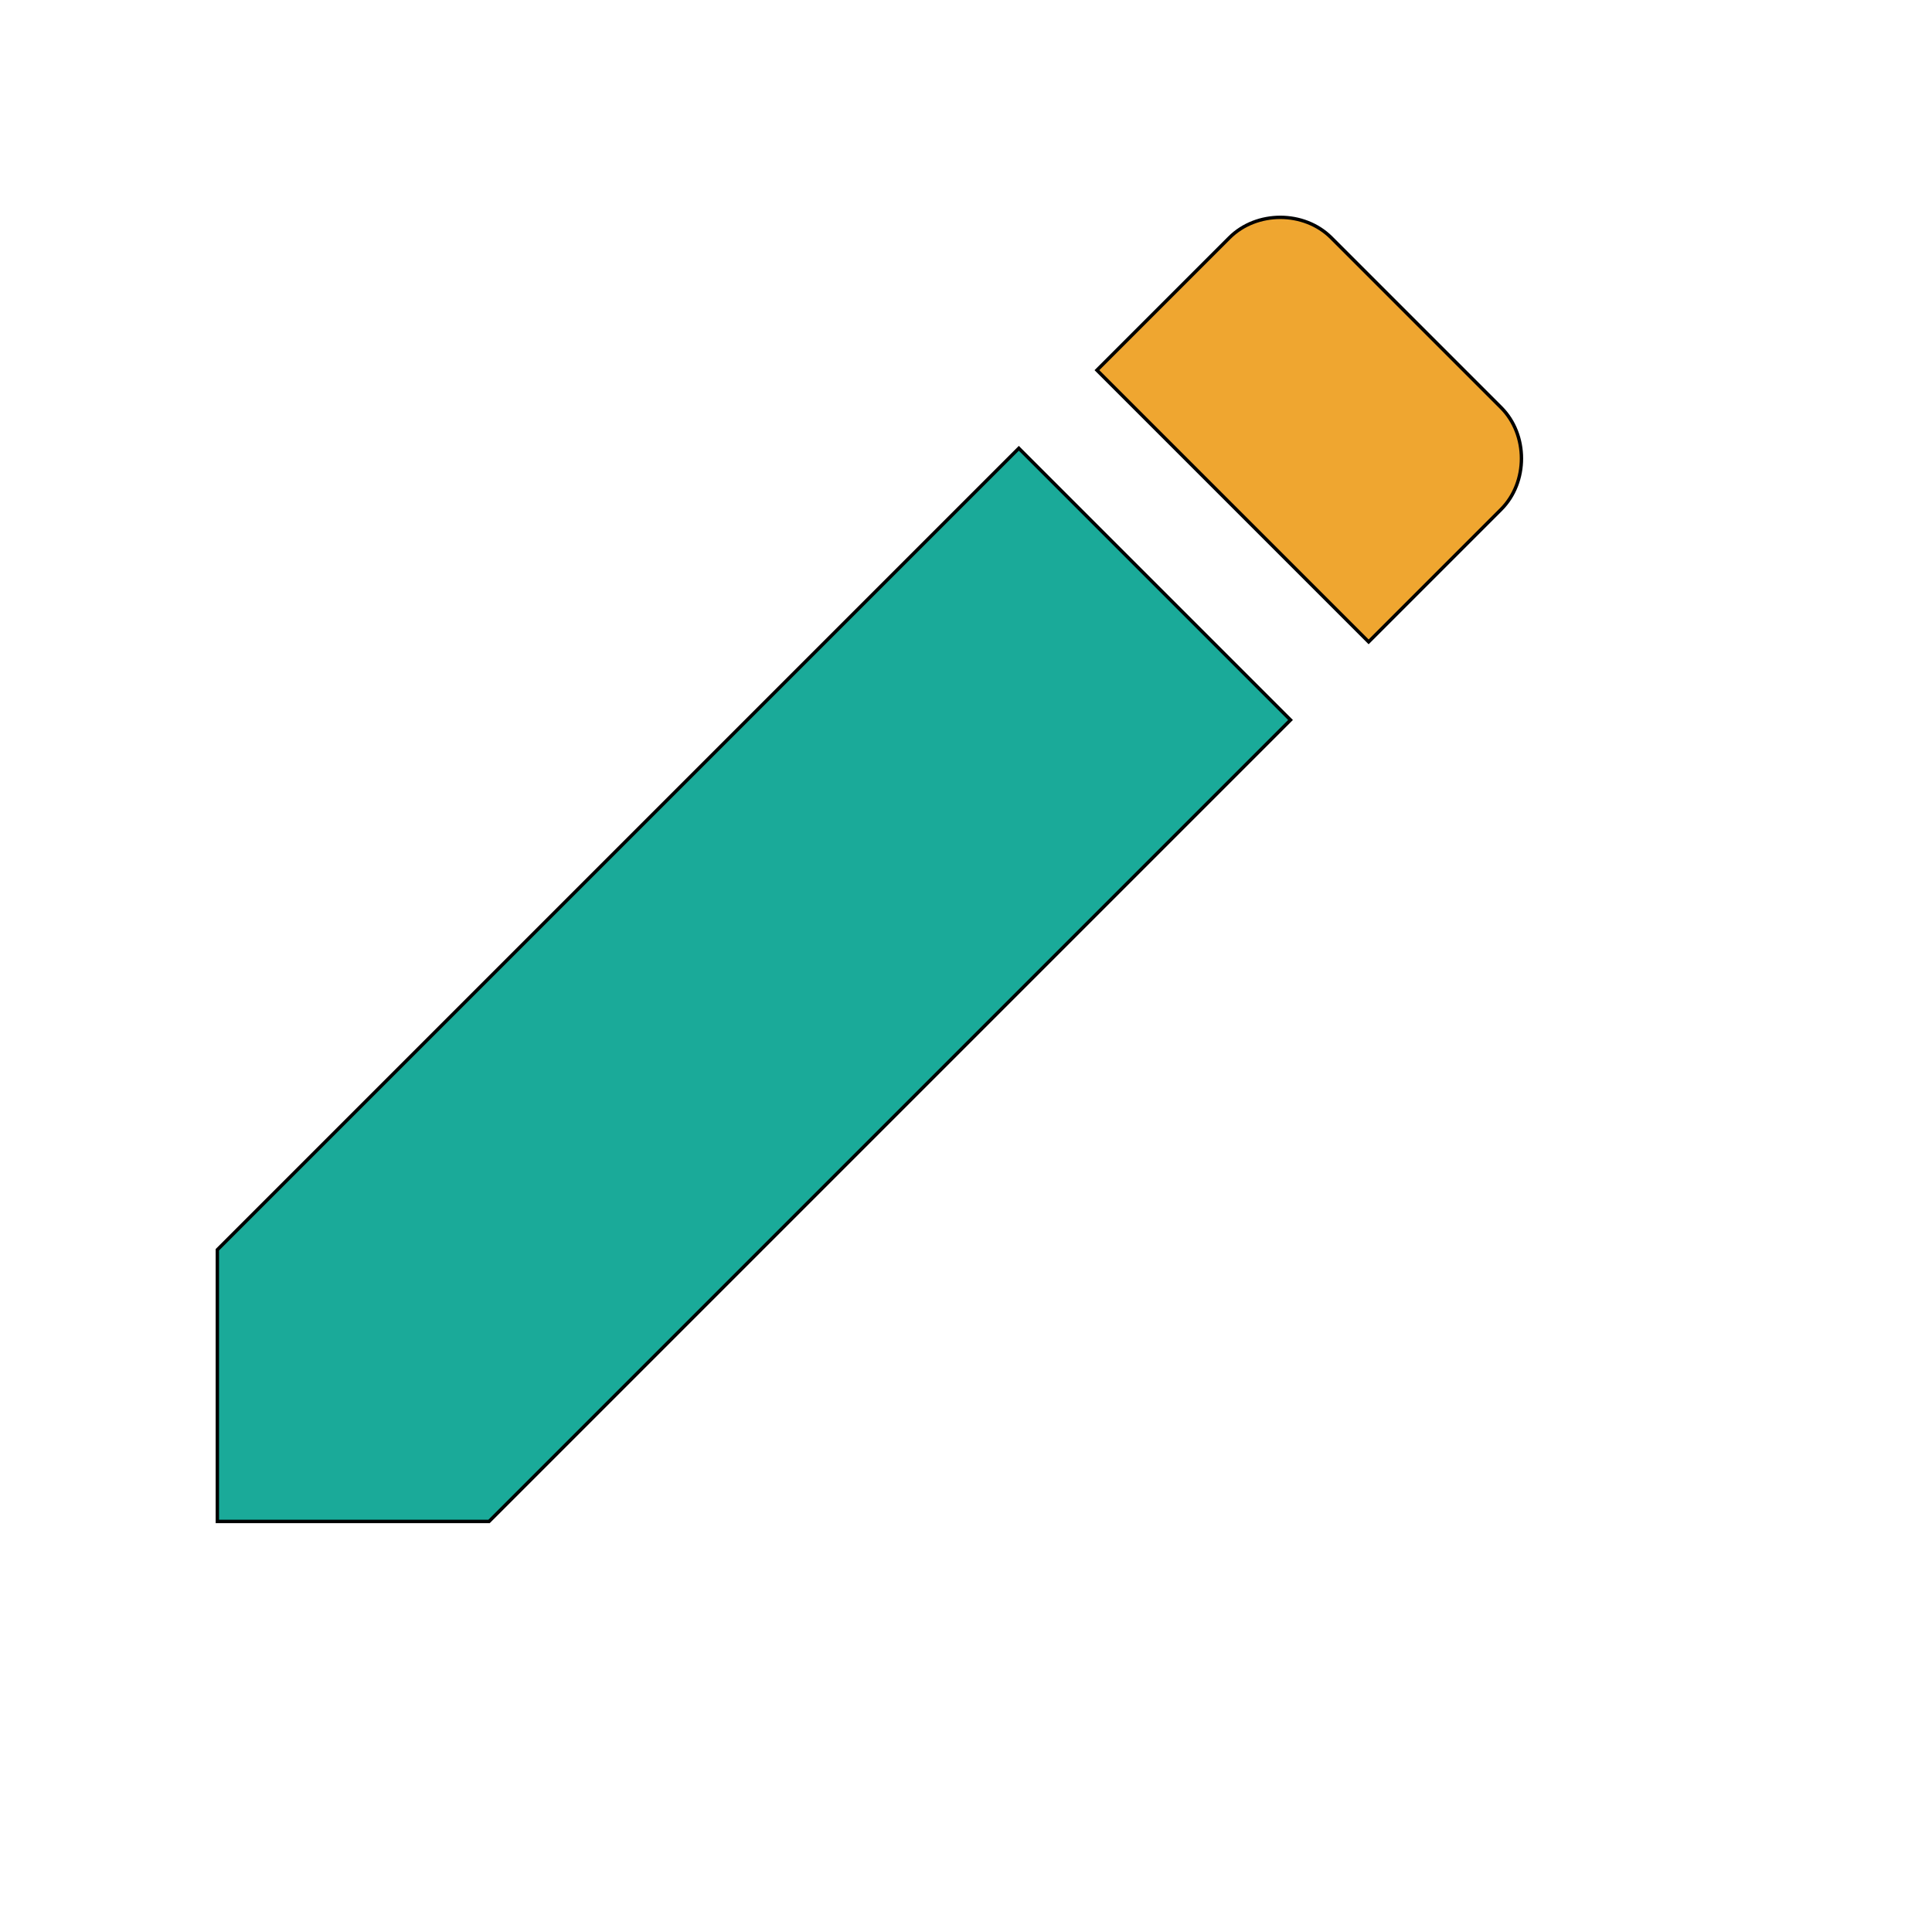
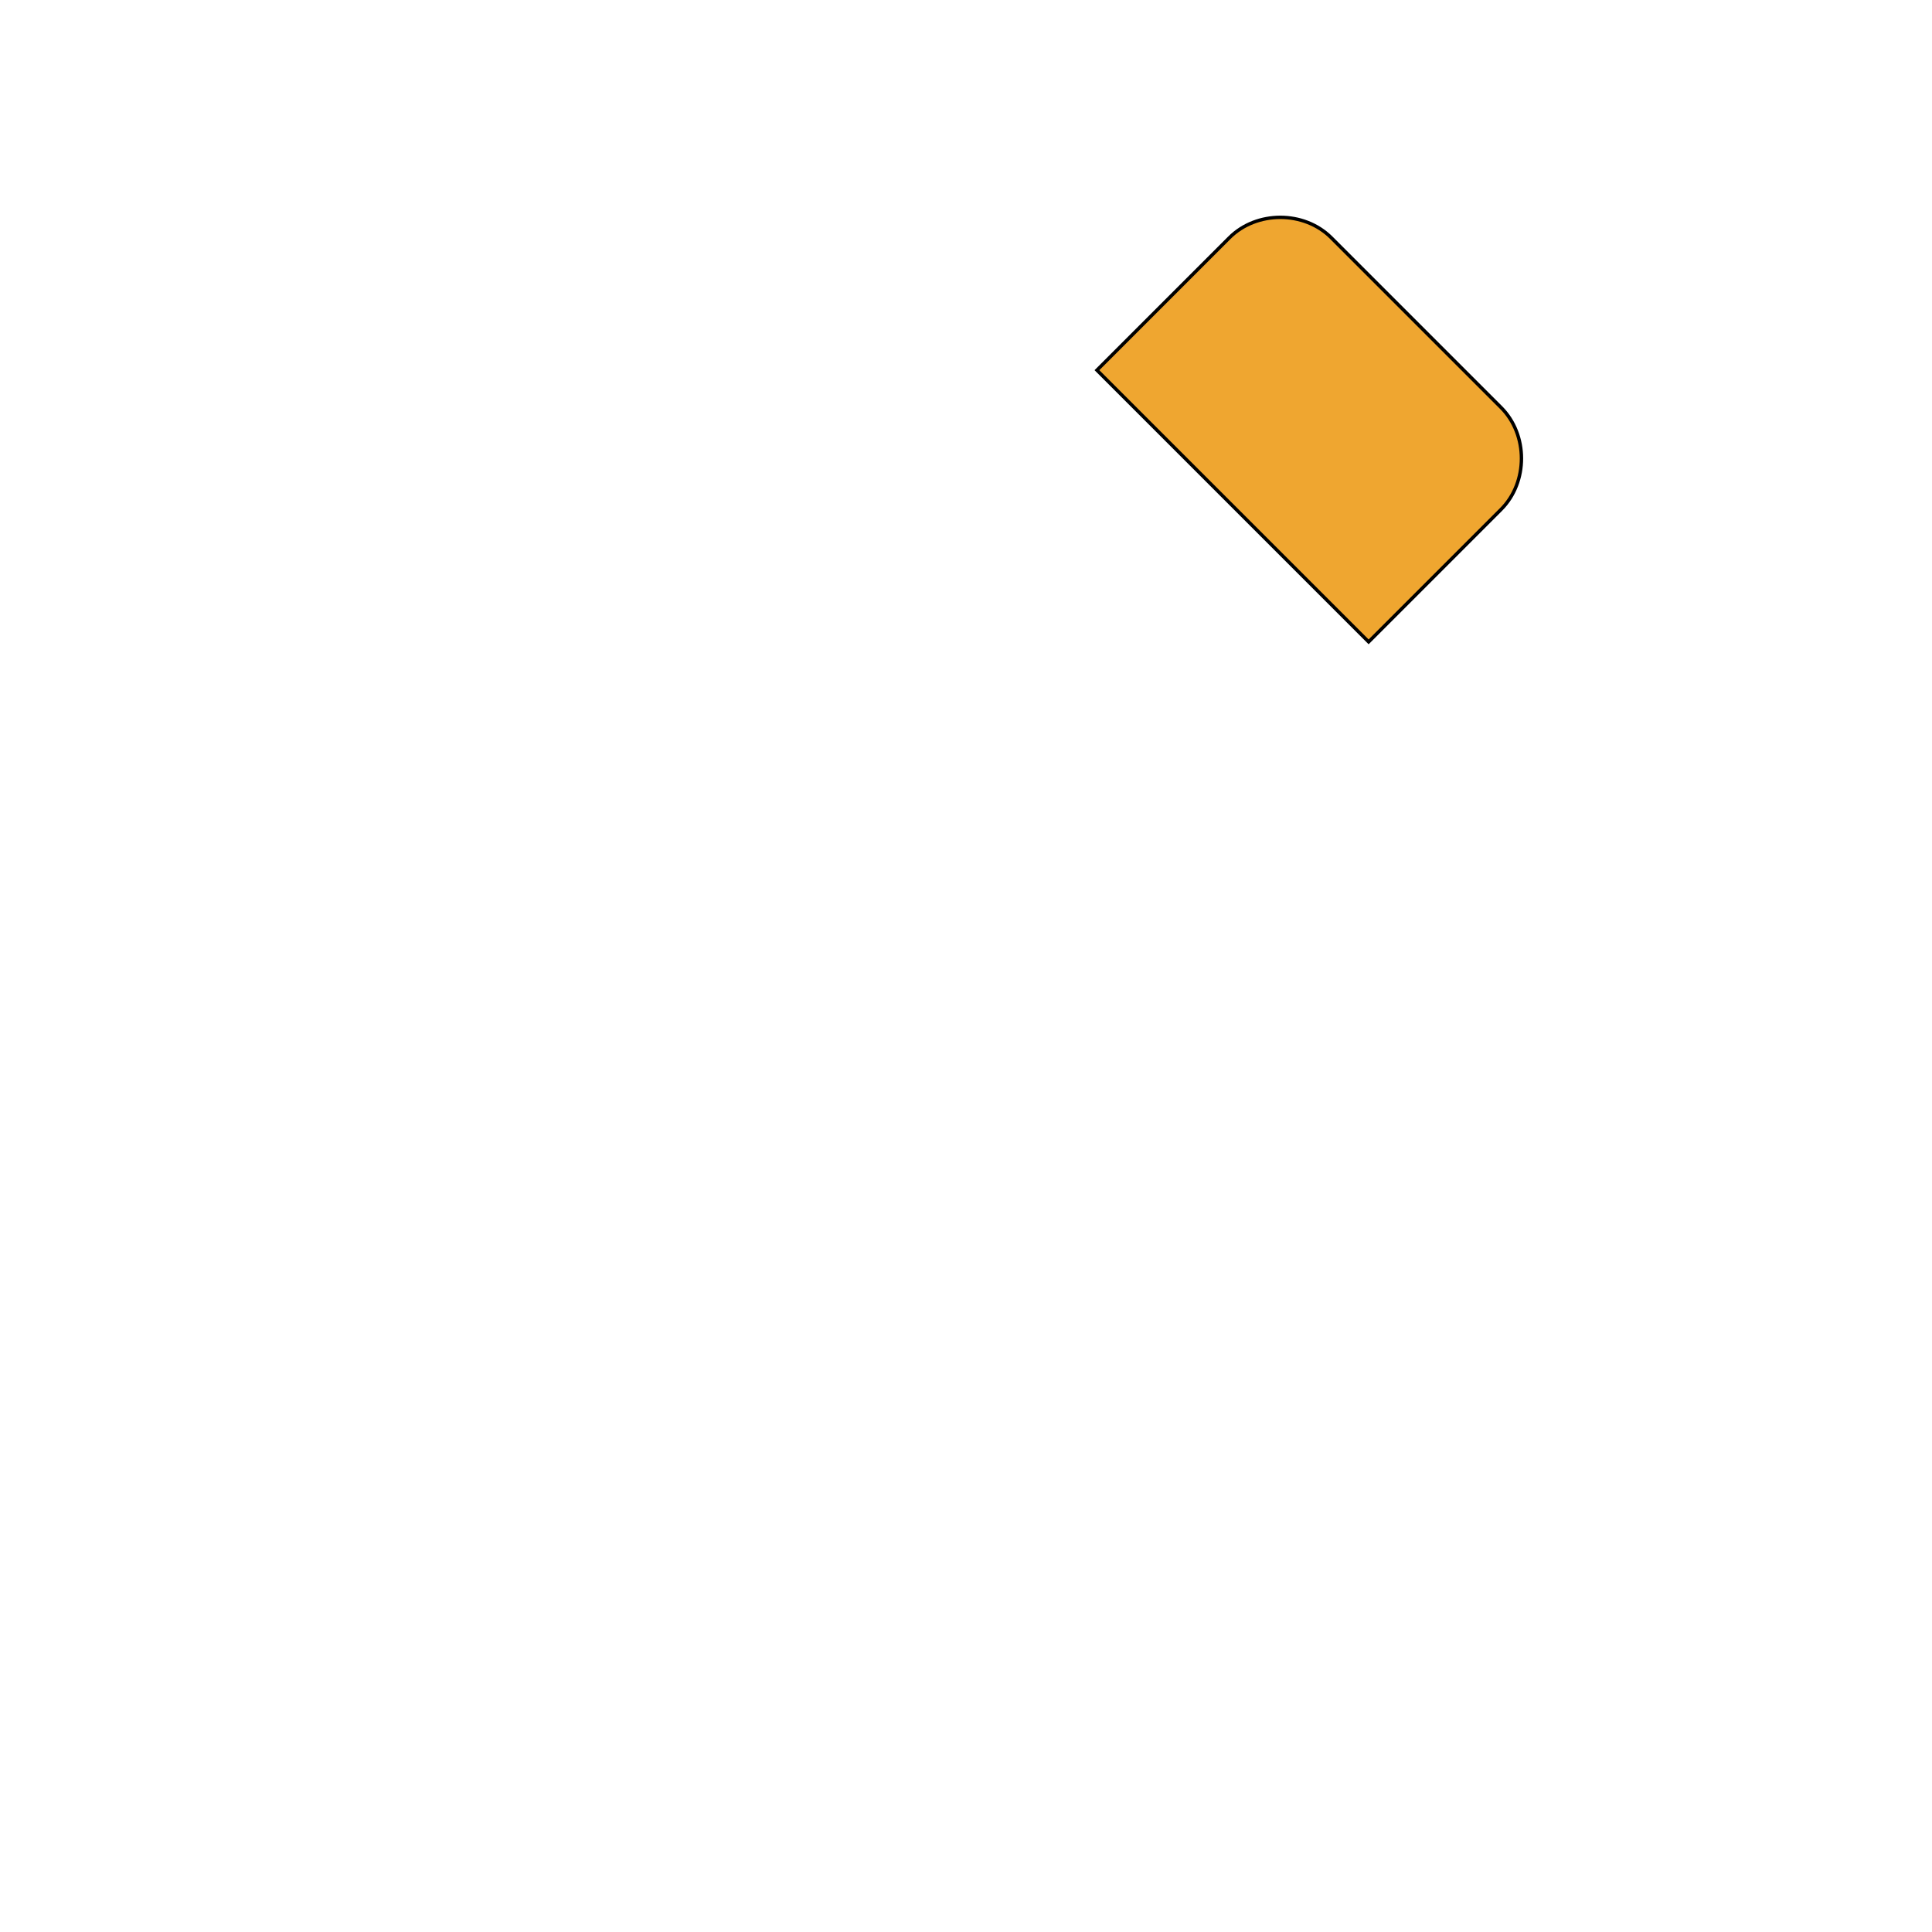
<svg xmlns="http://www.w3.org/2000/svg" id="th_wav_mode-edit" width="100%" height="100%" version="1.1" preserveAspectRatio="xMidYMin slice" data-uid="wav_mode-edit" data-keyword="wav_mode-edit" viewBox="0 0 512 512" transform="matrix(0.9,0,0,0.9,0,0)" data-colors="[&quot;#281A13&quot;,&quot;#1AAA99&quot;,&quot;#EFA630&quot;]">
  <defs id="SvgjsDefs17882" fill="#281a13" />
-   <path id="th_wav_mode-edit_0" d="M64 368L64 448L144 448L380 212L300 132Z " fill-rule="evenodd" fill="#1aaa99" stroke-width="1" stroke="#000000" />
  <path id="th_wav_mode-edit_1" d="M442 150C450 142 450 128 442 120L392 70C384 62 370 62 362 70L323 109L403 189Z " fill-rule="evenodd" fill="#efa630" stroke-width="1" stroke="#000000" />
</svg>